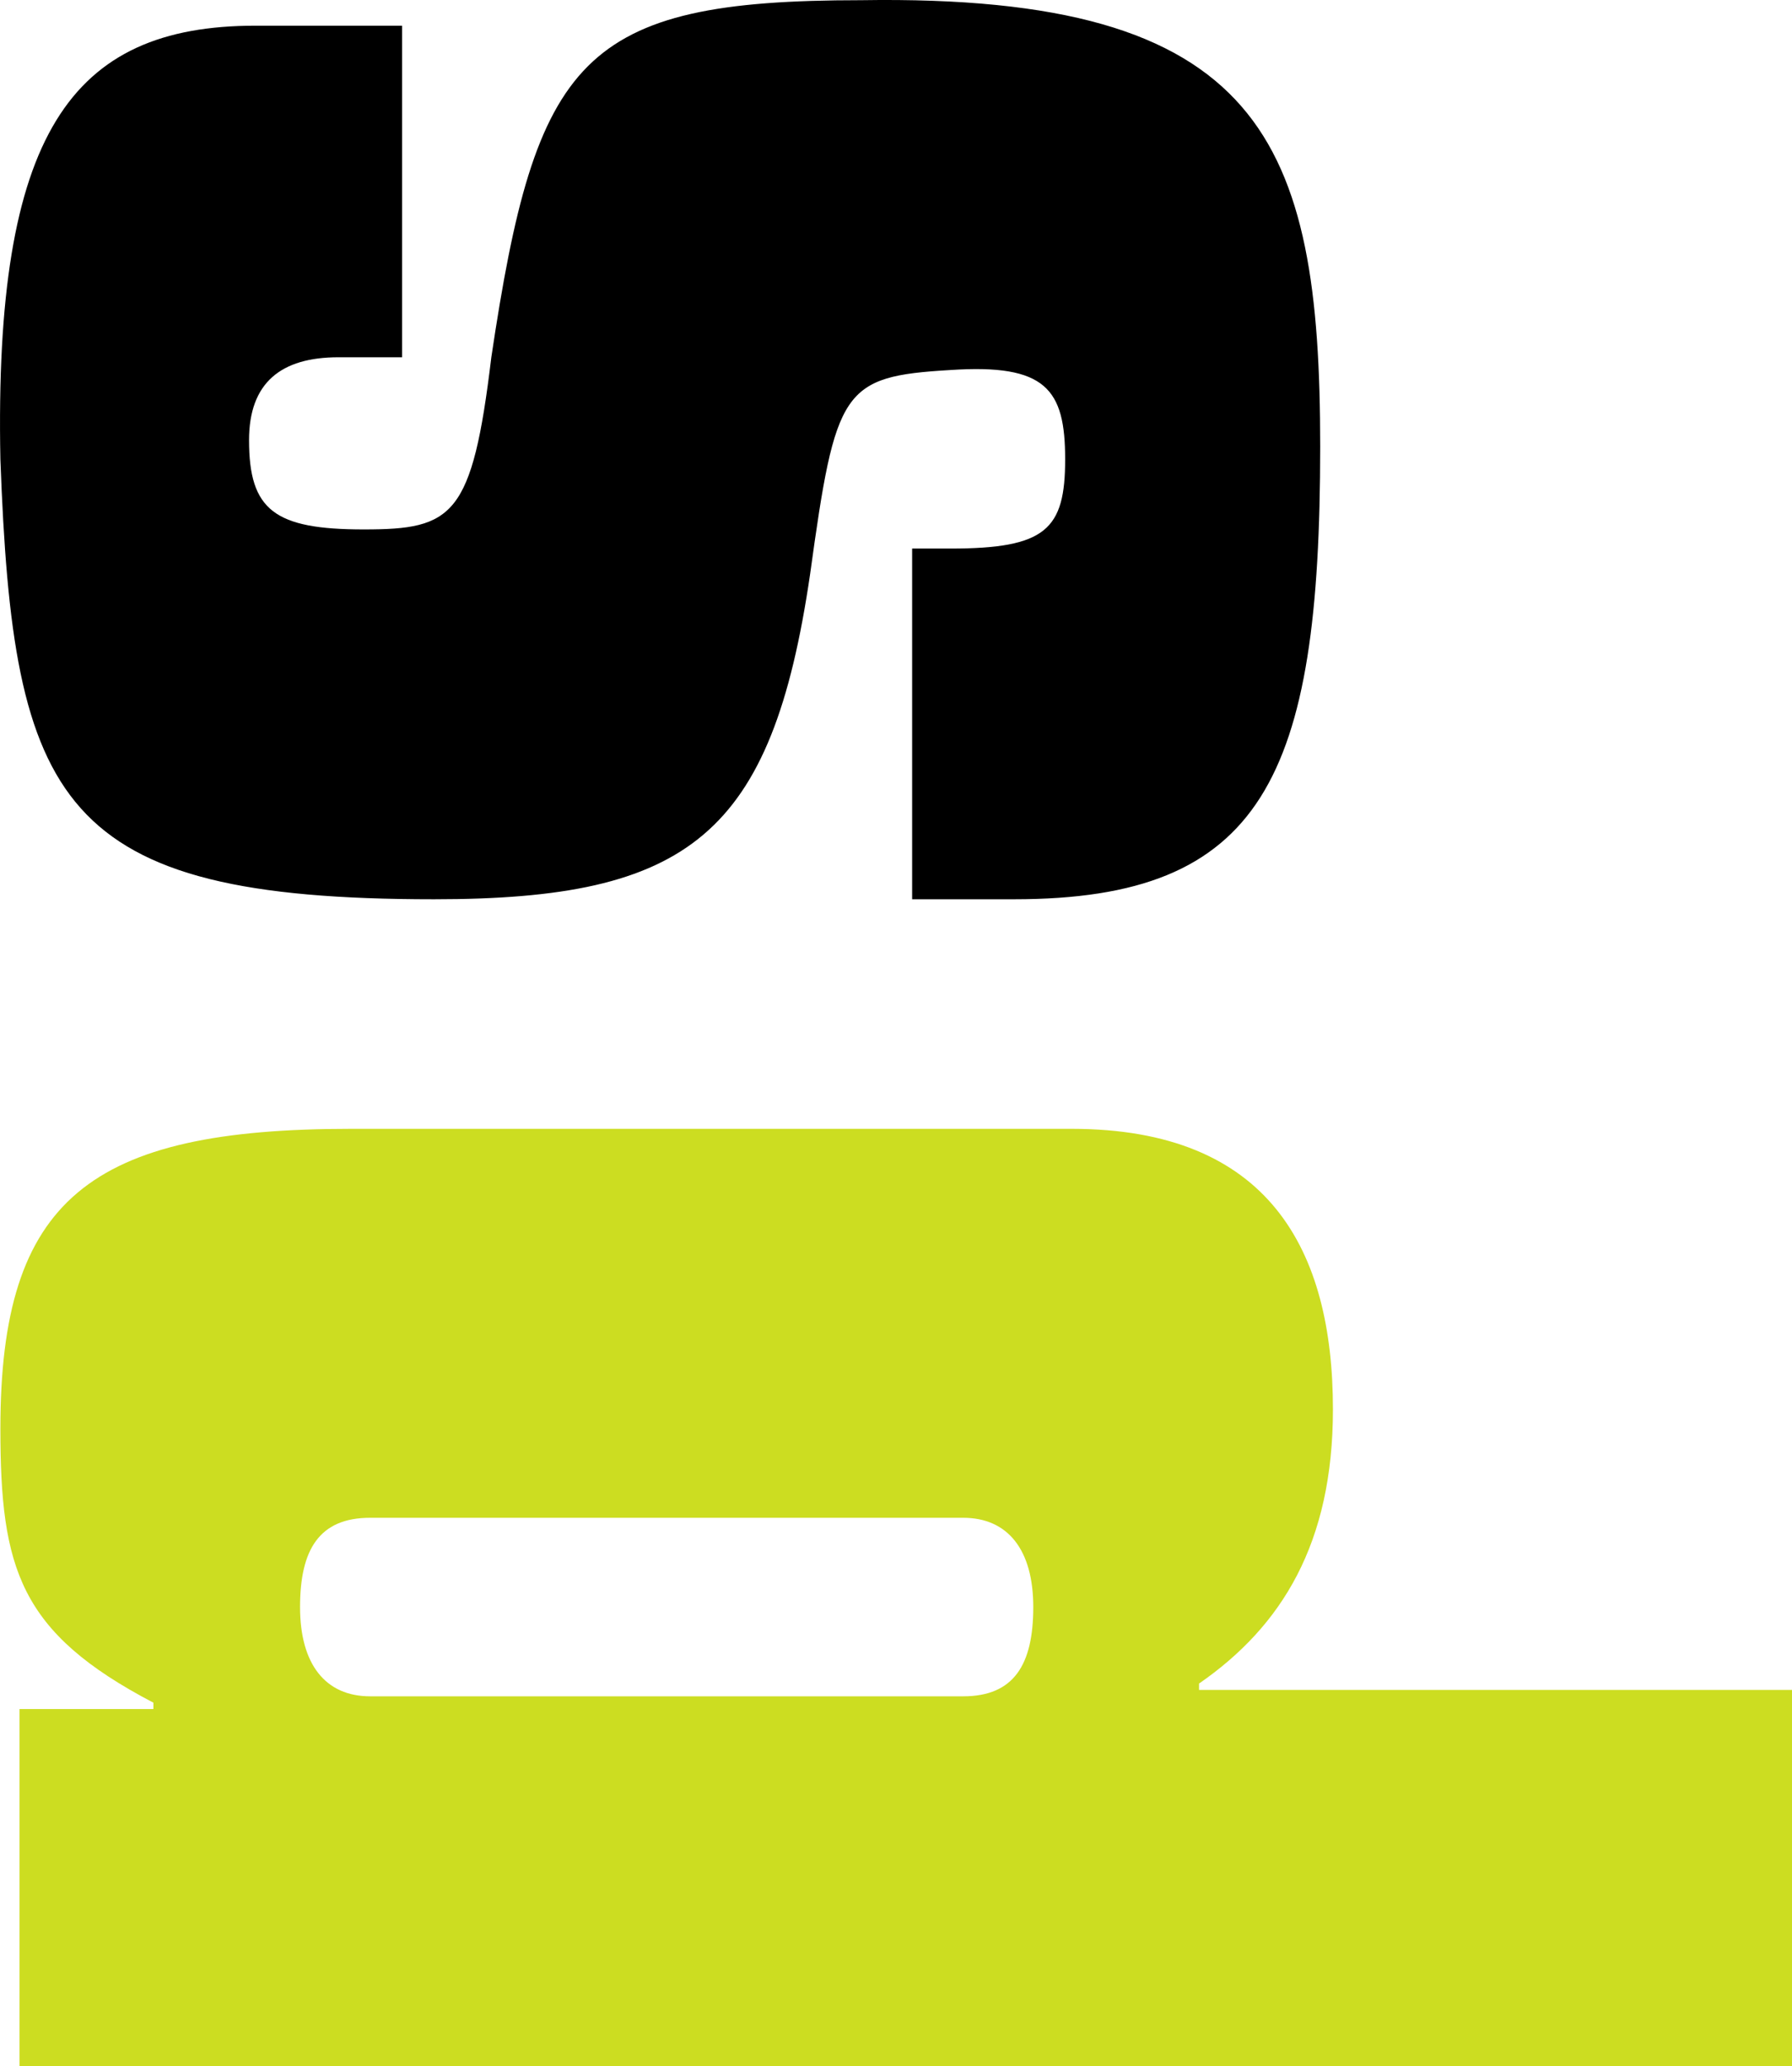
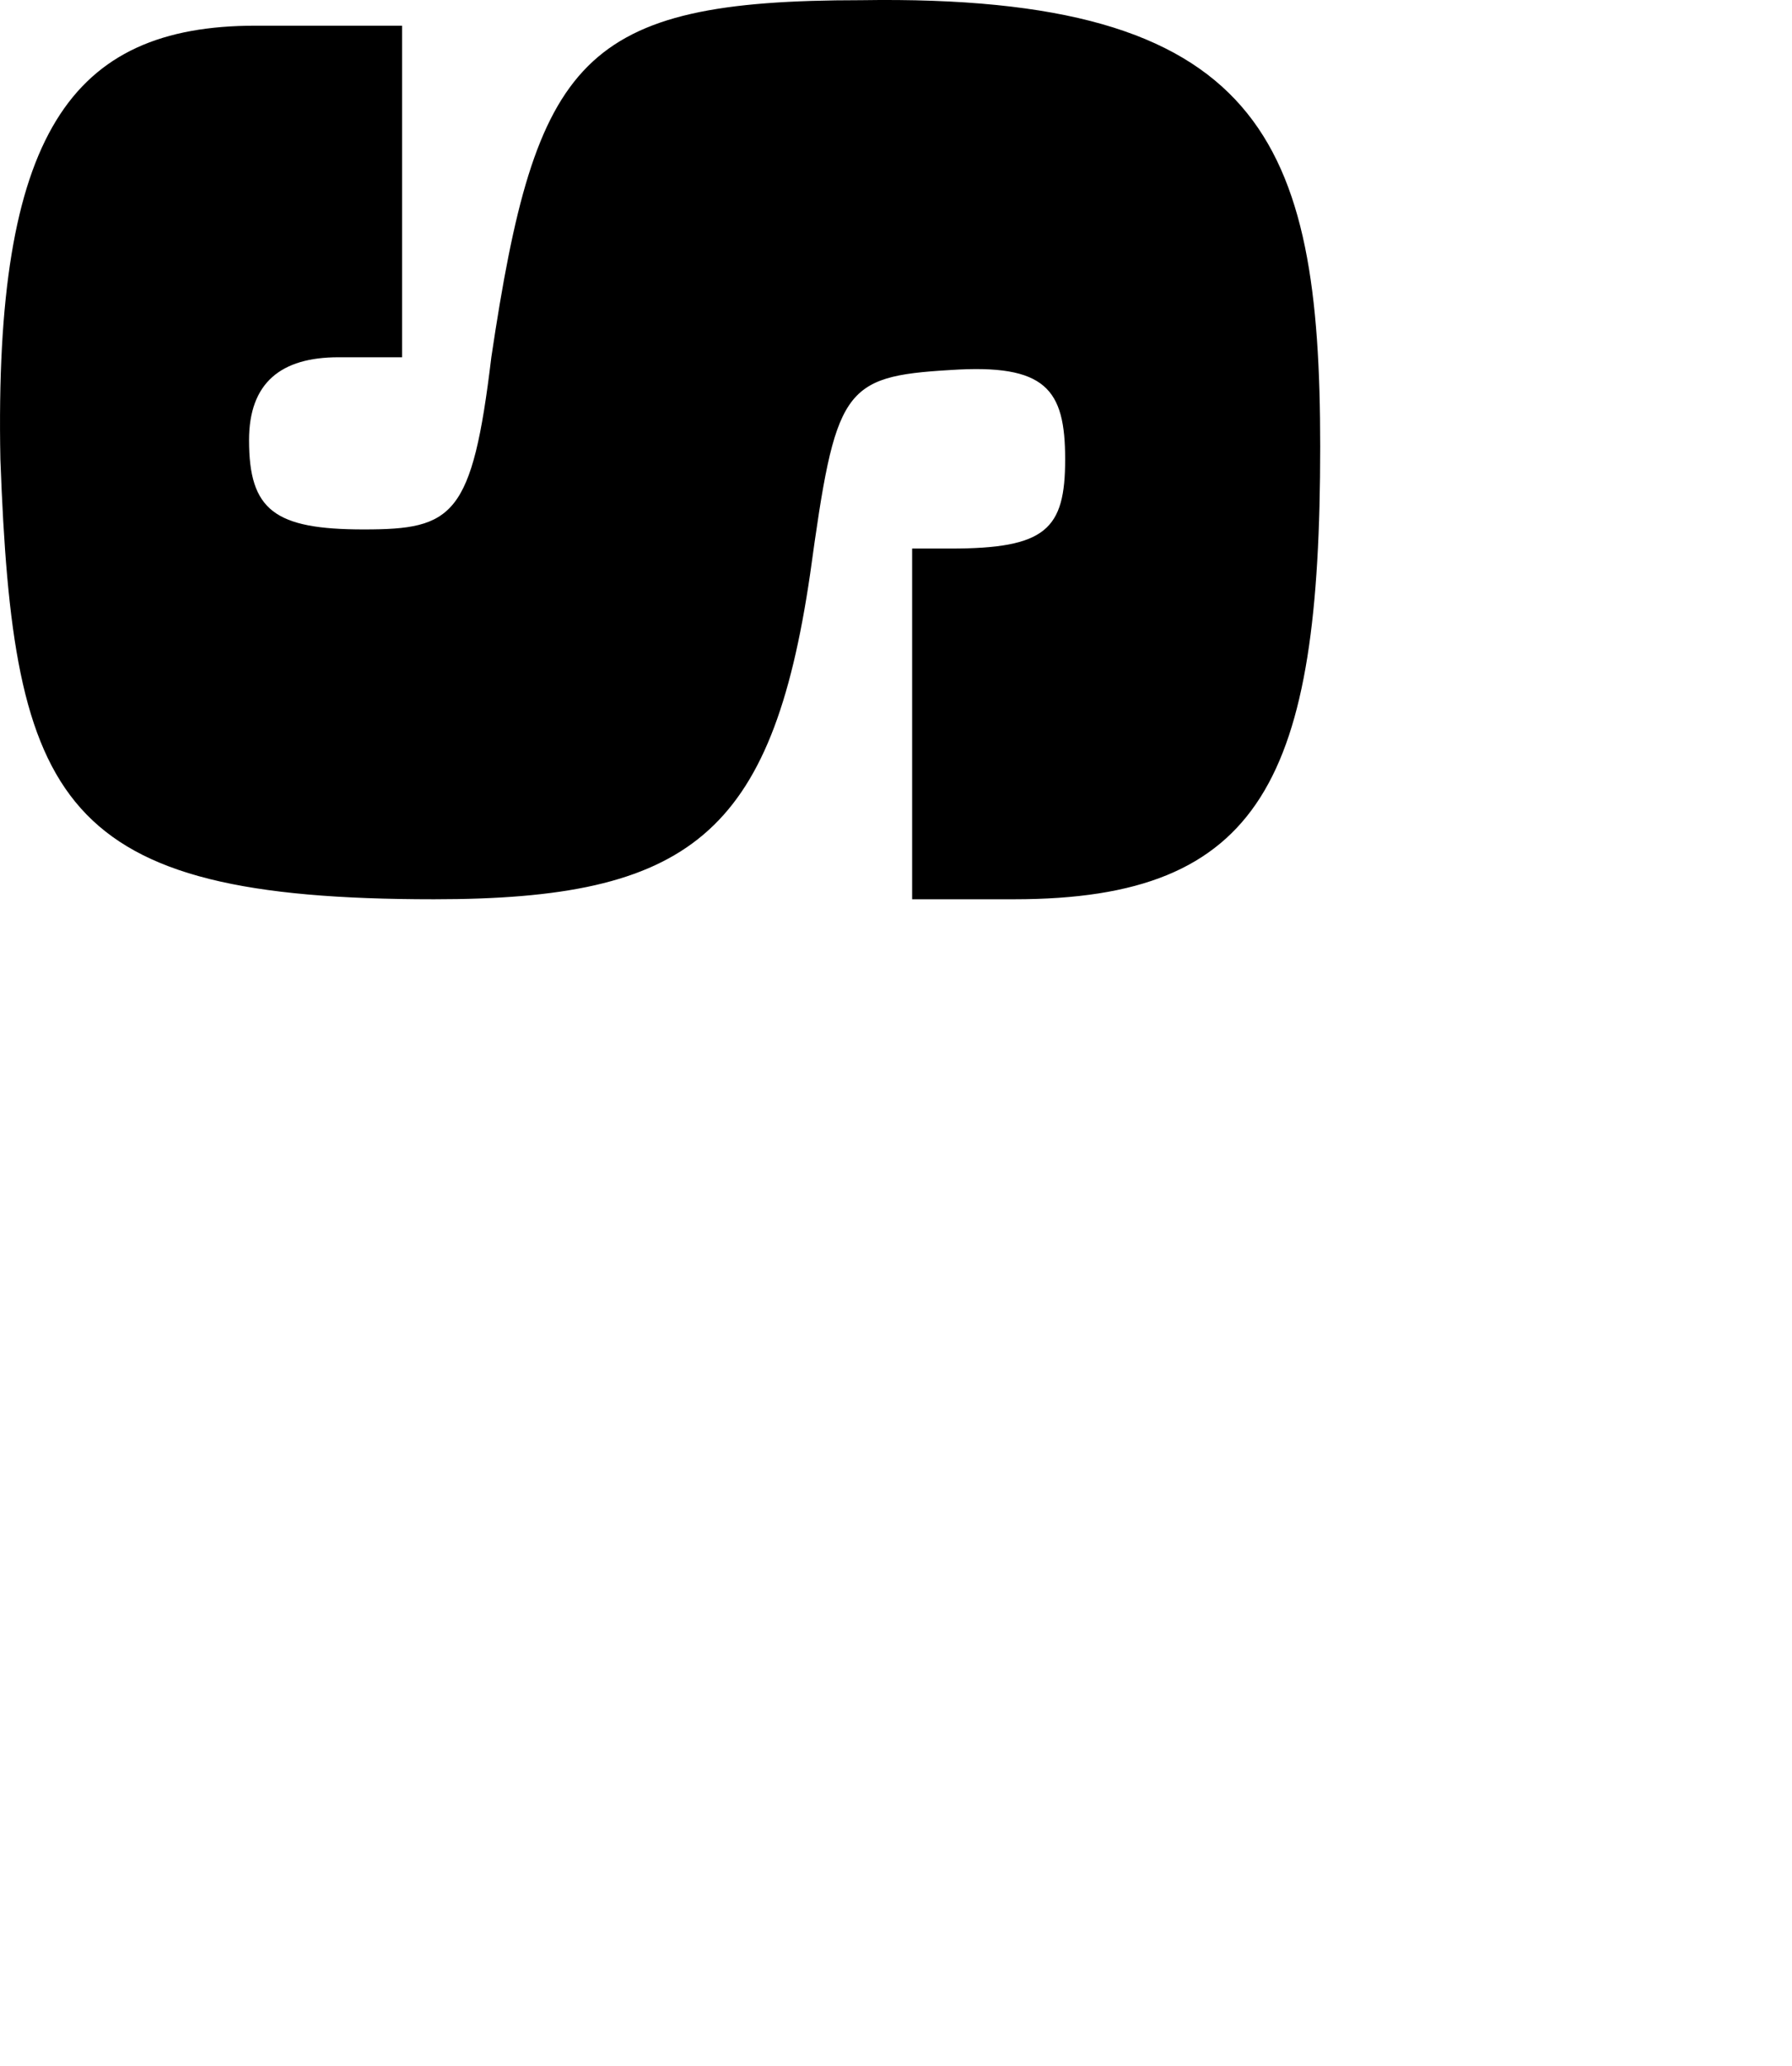
<svg xmlns="http://www.w3.org/2000/svg" version="1.1" x="0" y="0" width="28.106" height="32.403" viewBox="0, 0, 28.106, 32.403">
  <g id="Ebene_1" transform="translate(-99.394, -95.797)">
-     <path d="M99.7,128.2 L99.7,122.6 L101.8,122.6 L101.8,122.5 C99.7,121.4 99.4,120.4 99.4,118.2 C99.4,114.6 100.8,113.5 104.9,113.5 L116.2,113.5 C119.3,113.5 120.3,115.4 120.3,117.9 C120.3,120 119.5,121.3 118.2,122.2 L118.2,122.3 L127.5,122.3 L127.5,128.2 L99.7,128.2 z M114.5,122.4 C115.3,122.4 115.6,121.9 115.6,121 C115.6,120.1 115.2,119.6 114.5,119.6 L105.2,119.6 C104.4,119.6 104.1,120.1 104.1,121 C104.1,121.9 104.5,122.4 105.2,122.4 L114.5,122.4 z" fill="#CCDD21" />
    <path d="M113.7,109.8 L113.7,104.4 L114.3,104.4 C115.8,104.4 116.1,104.1 116.1,103 C116.1,101.9 115.8,101.5 114.3,101.6 C112.6,101.7 112.5,101.9 112.1,104.8 C111.5,108.9 110.2,109.9 106.2,109.9 C100.3,109.9 99.6,108.4 99.4,103 C99.3,97.9 100.5,96.2 103.4,96.2 L105.7,96.2 L105.7,101.4 L104.7,101.4 C103.8,101.4 103.3,101.8 103.3,102.7 C103.3,103.8 103.7,104.1 105.1,104.1 C106.5,104.1 106.8,103.9 107.1,101.4 C107.8,96.7 108.5,95.8 112.9,95.8 C119.2,95.7 120.1,98 120.1,102.8 C120.1,108 119.2,109.9 115.3,109.9 L113.7,109.9 z" fill="#000000" />
  </g>
</svg>